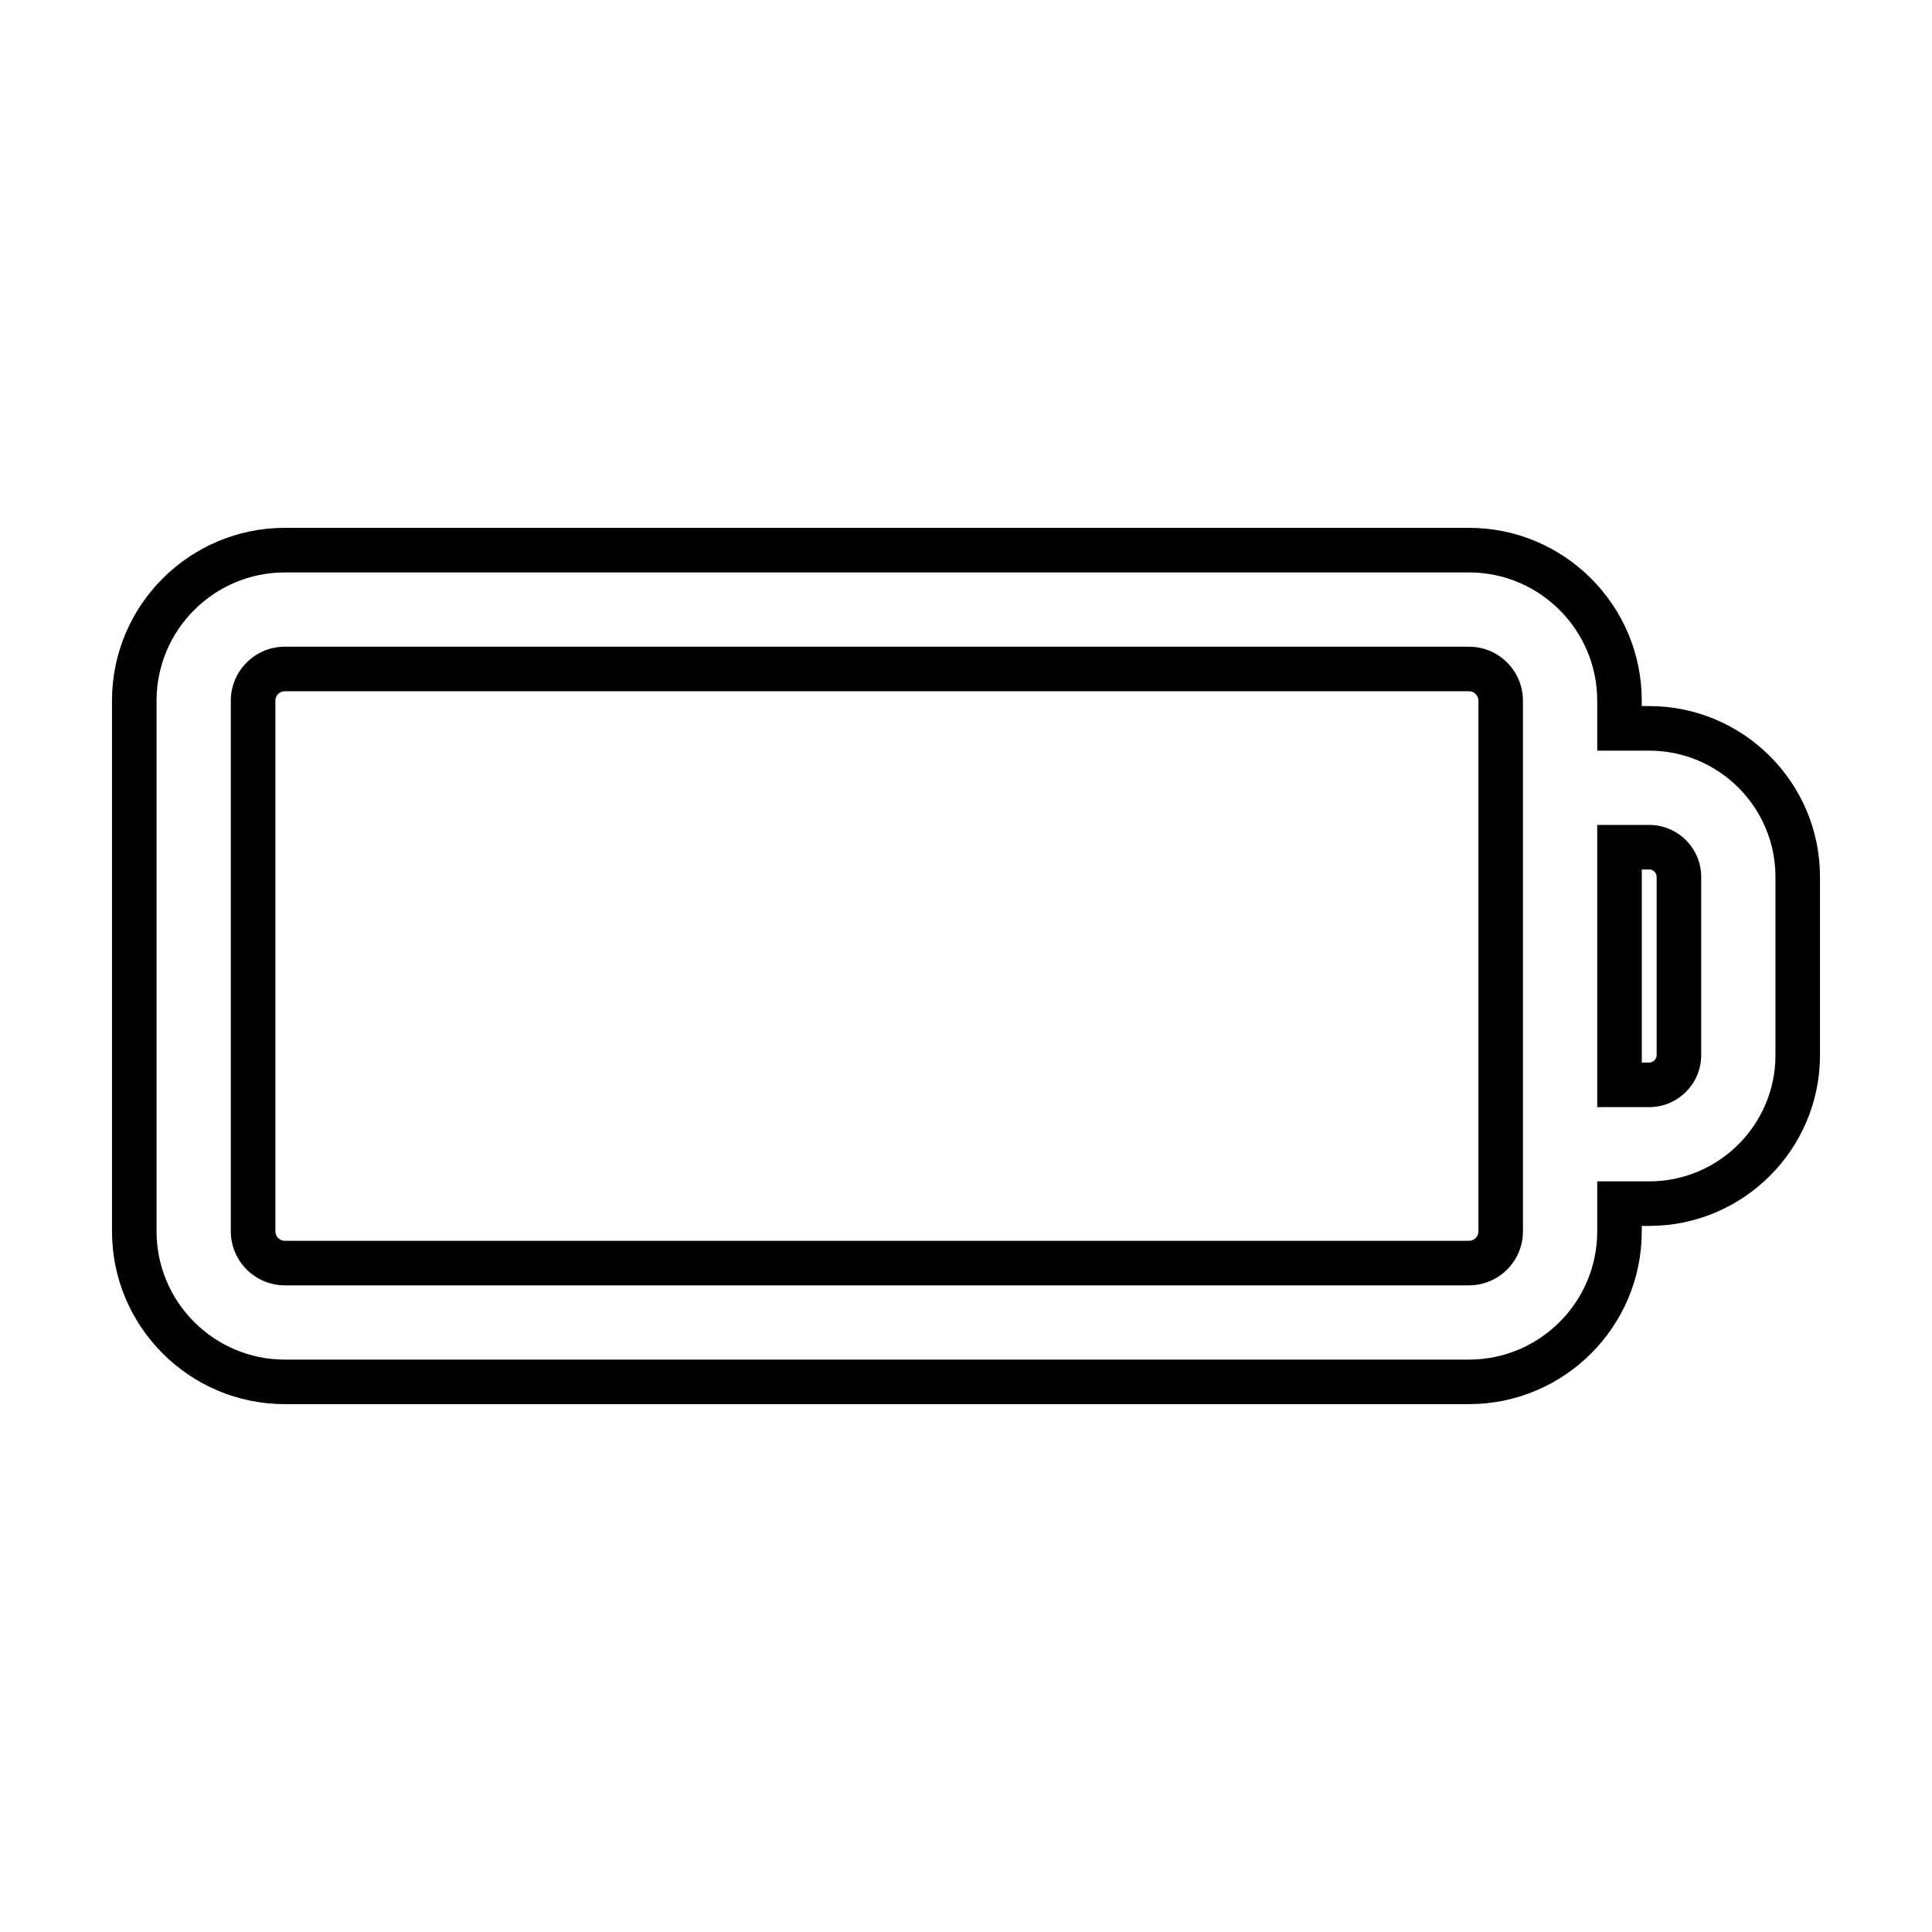
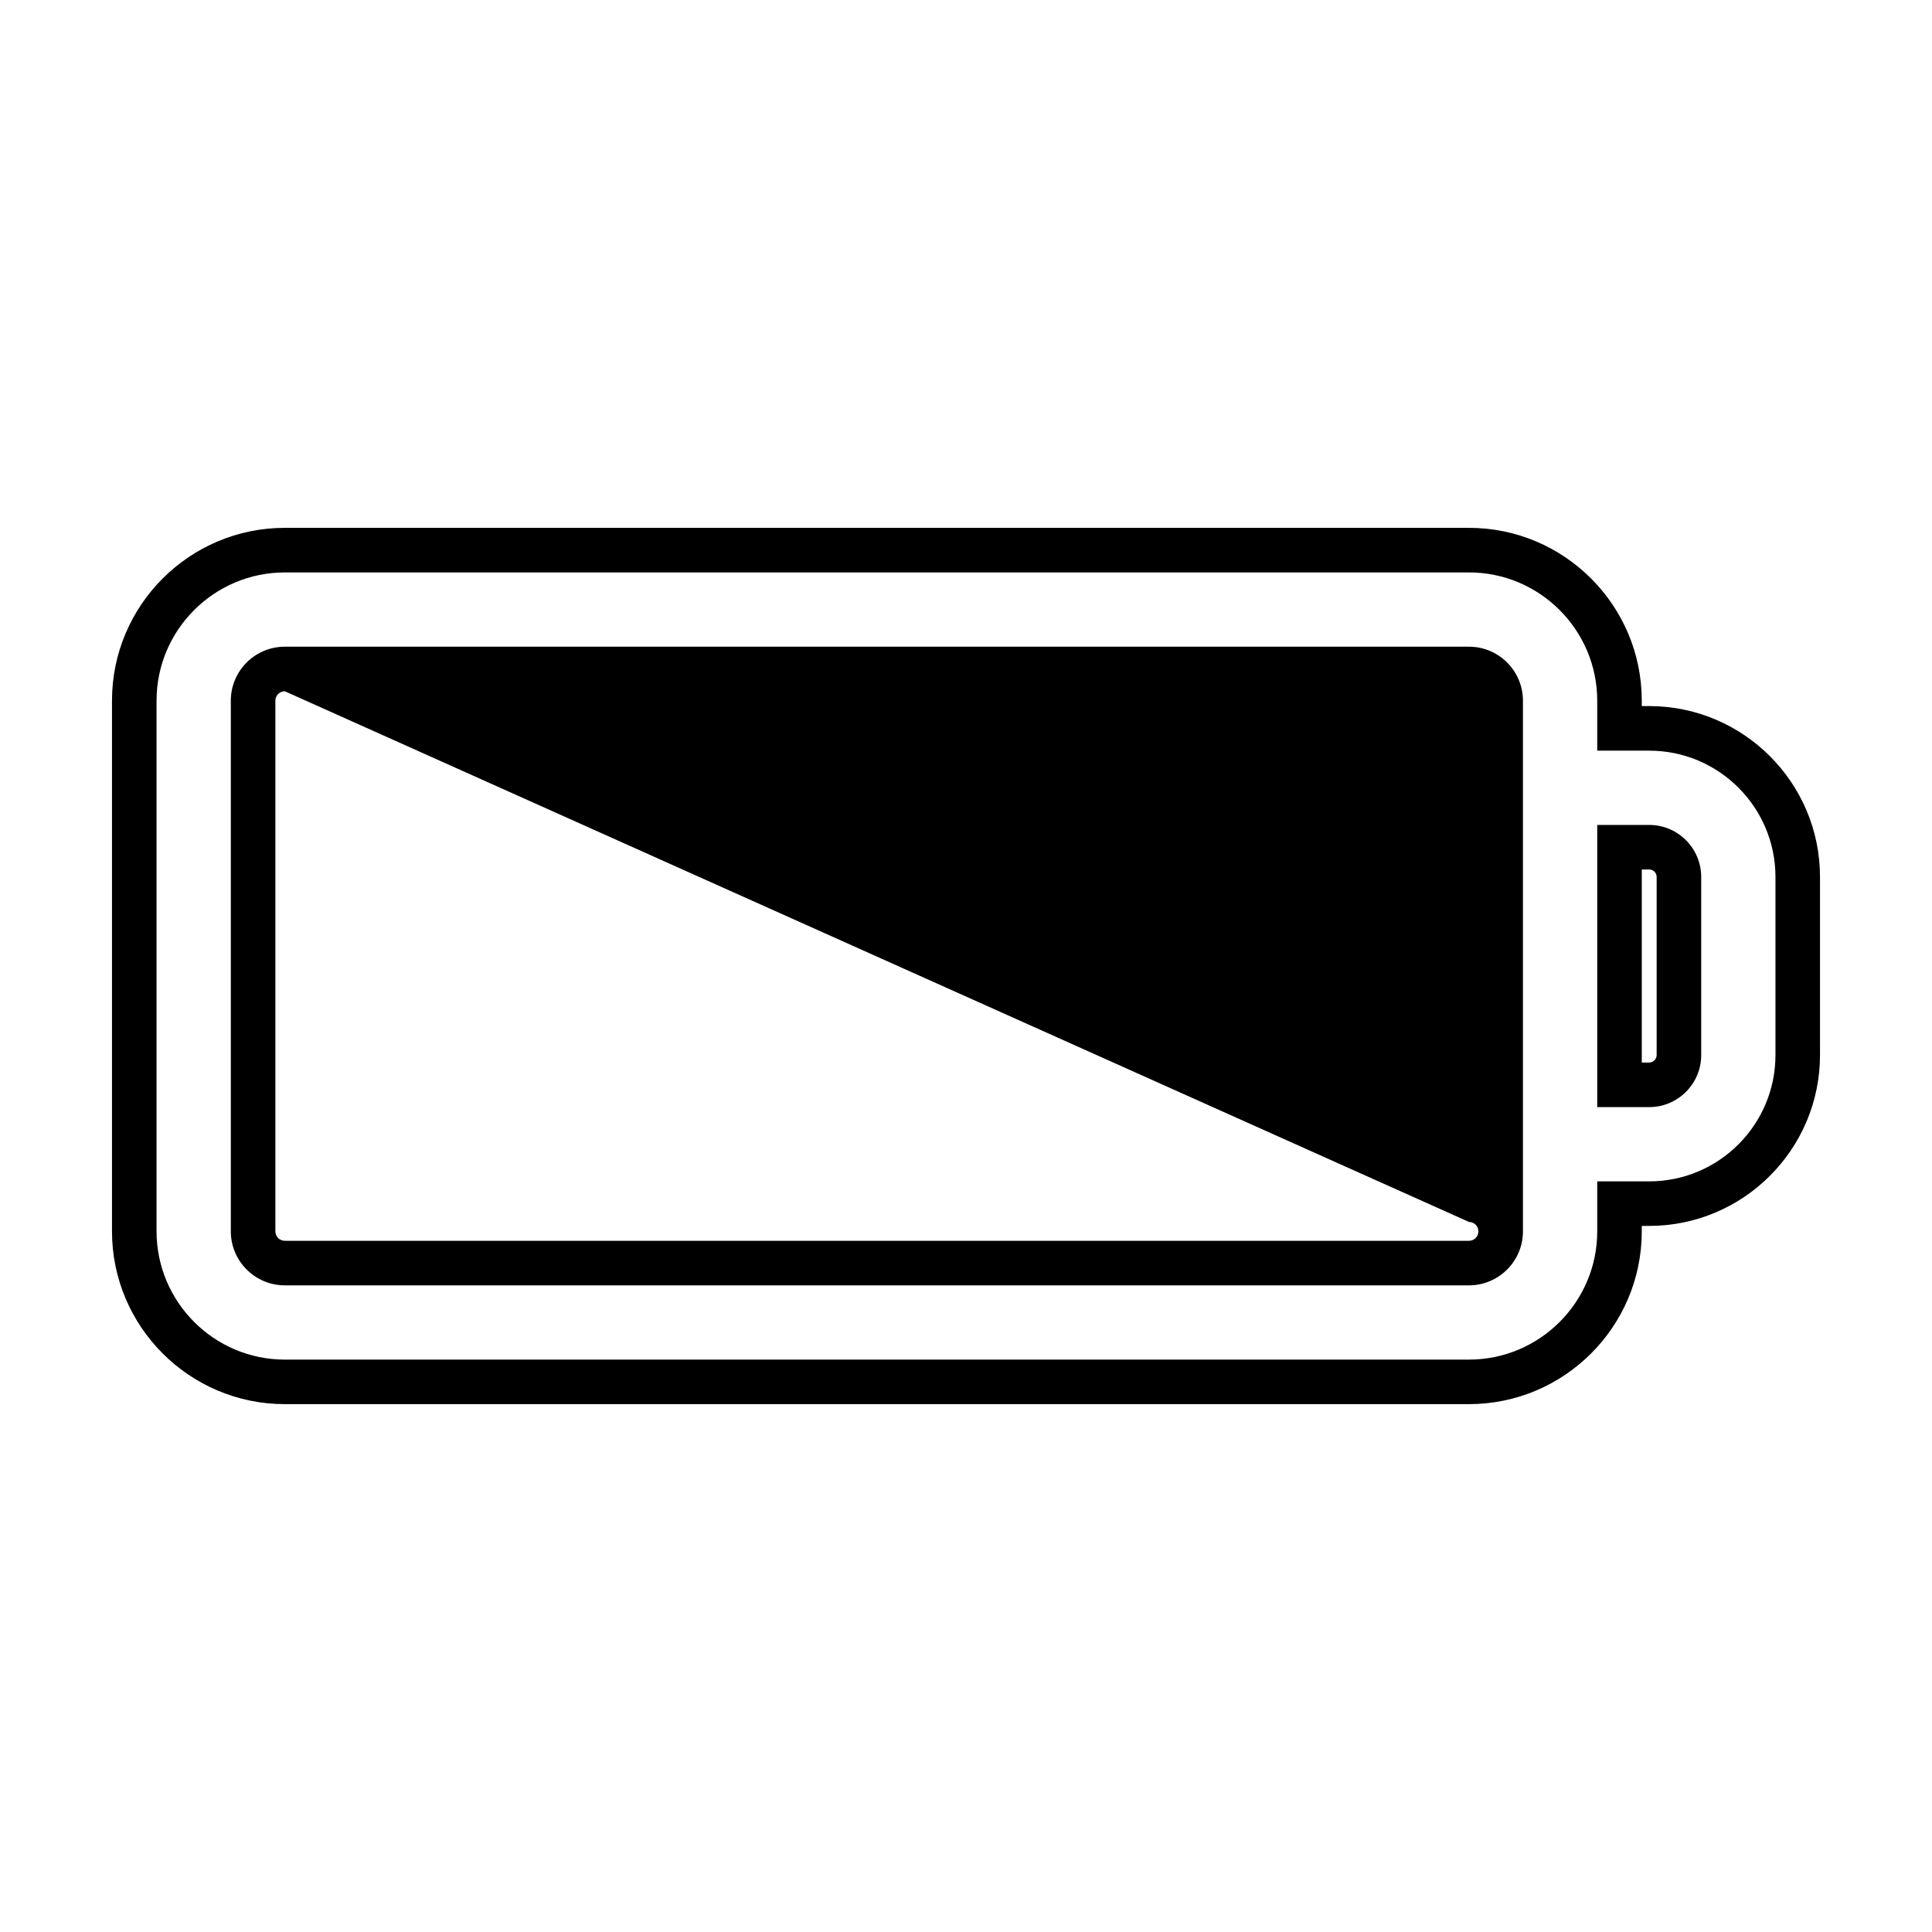
<svg xmlns="http://www.w3.org/2000/svg" fill="#000000" width="800px" height="800px" version="1.1" viewBox="144 144 512 512">
-   <path d="m533.29 516.11h-313.81c-25.254 0-45.801-20.547-45.801-45.801v-140.64c0-25.254 20.547-45.785 45.801-45.785h313.82c25.254 0 45.785 20.547 45.785 45.801v1.434h1.969c24.953 0 45.266 20.309 45.266 45.266v47.23c0 24.953-20.309 45.266-45.266 45.266h-1.969v1.449c0 25.238-20.543 45.781-45.797 45.781zm-313.81-220.41c-18.734 0-33.992 15.242-33.992 33.977v140.64c0 18.734 15.258 33.992 33.992 33.992h313.81c18.734 0 33.992-15.242 33.992-33.977v-13.258h13.777c18.453 0 33.457-15.004 33.457-33.457v-47.23c0-18.453-15.004-33.457-33.457-33.457h-13.777v-13.242c0-18.734-15.242-33.992-33.977-33.992zm313.81 188.93h-313.81c-7.887 0-14.312-6.422-14.312-14.312v-140.64c0-7.887 6.422-14.297 14.312-14.297h313.82c7.887 0 14.297 6.422 14.297 14.312v140.64c0 7.891-6.422 14.297-14.309 14.297zm-313.81-157.44c-1.387 0-2.504 1.117-2.504 2.488v140.64c0 1.387 1.117 2.504 2.504 2.504h313.81c1.387 0 2.504-1.117 2.504-2.488v-140.64c0-1.387-1.117-2.504-2.488-2.504zm361.58 110.21h-13.777v-74.785h13.777c7.59 0 13.777 6.188 13.777 13.777v47.23c0 7.59-6.188 13.777-13.777 13.777zm-1.969-11.809h1.969c1.055 0 1.969-0.914 1.969-1.969v-47.23c0-1.086-0.883-1.969-1.969-1.969h-1.969z" />
+   <path d="m533.29 516.11h-313.81c-25.254 0-45.801-20.547-45.801-45.801v-140.64c0-25.254 20.547-45.785 45.801-45.785h313.82c25.254 0 45.785 20.547 45.785 45.801v1.434h1.969c24.953 0 45.266 20.309 45.266 45.266v47.23c0 24.953-20.309 45.266-45.266 45.266h-1.969v1.449c0 25.238-20.543 45.781-45.797 45.781zm-313.81-220.41c-18.734 0-33.992 15.242-33.992 33.977v140.64c0 18.734 15.258 33.992 33.992 33.992h313.81c18.734 0 33.992-15.242 33.992-33.977v-13.258h13.777c18.453 0 33.457-15.004 33.457-33.457v-47.23c0-18.453-15.004-33.457-33.457-33.457h-13.777v-13.242c0-18.734-15.242-33.992-33.977-33.992zm313.81 188.93h-313.81c-7.887 0-14.312-6.422-14.312-14.312v-140.64c0-7.887 6.422-14.297 14.312-14.297h313.82c7.887 0 14.297 6.422 14.297 14.312v140.64c0 7.891-6.422 14.297-14.309 14.297zm-313.81-157.44c-1.387 0-2.504 1.117-2.504 2.488v140.64c0 1.387 1.117 2.504 2.504 2.504h313.81c1.387 0 2.504-1.117 2.504-2.488c0-1.387-1.117-2.504-2.488-2.504zm361.58 110.21h-13.777v-74.785h13.777c7.59 0 13.777 6.188 13.777 13.777v47.23c0 7.59-6.188 13.777-13.777 13.777zm-1.969-11.809h1.969c1.055 0 1.969-0.914 1.969-1.969v-47.23c0-1.086-0.883-1.969-1.969-1.969h-1.969z" />
</svg>